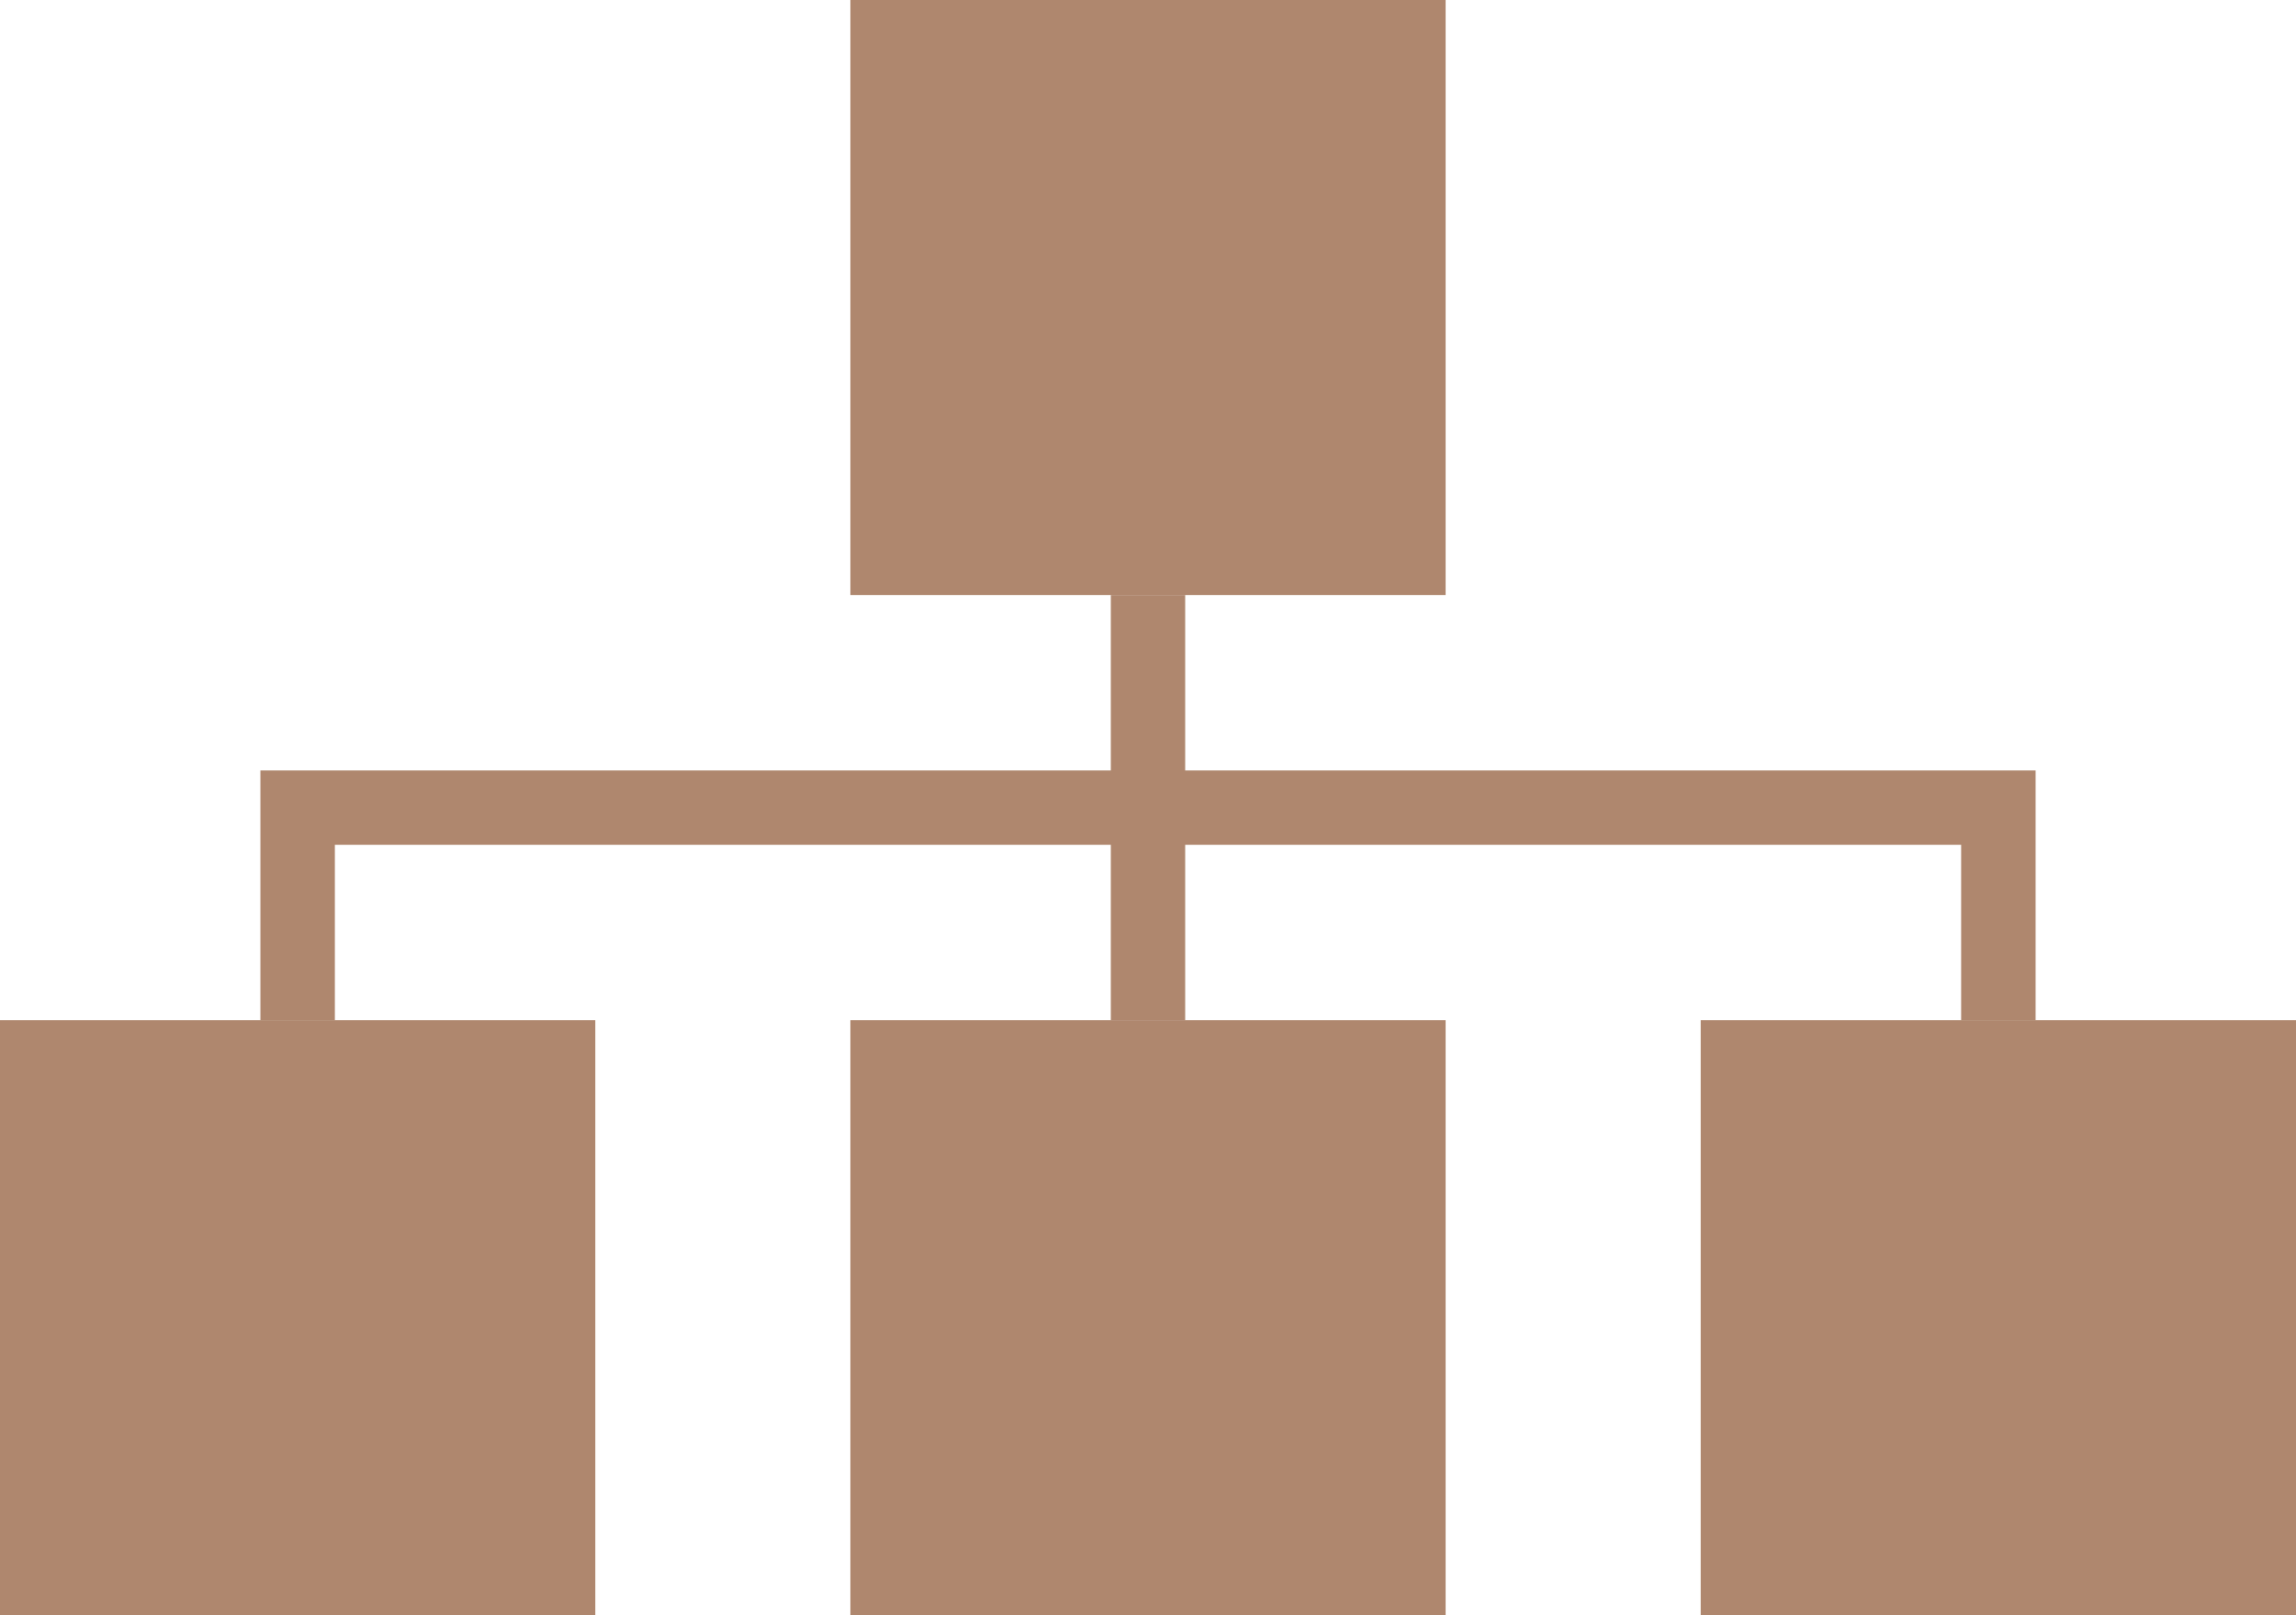
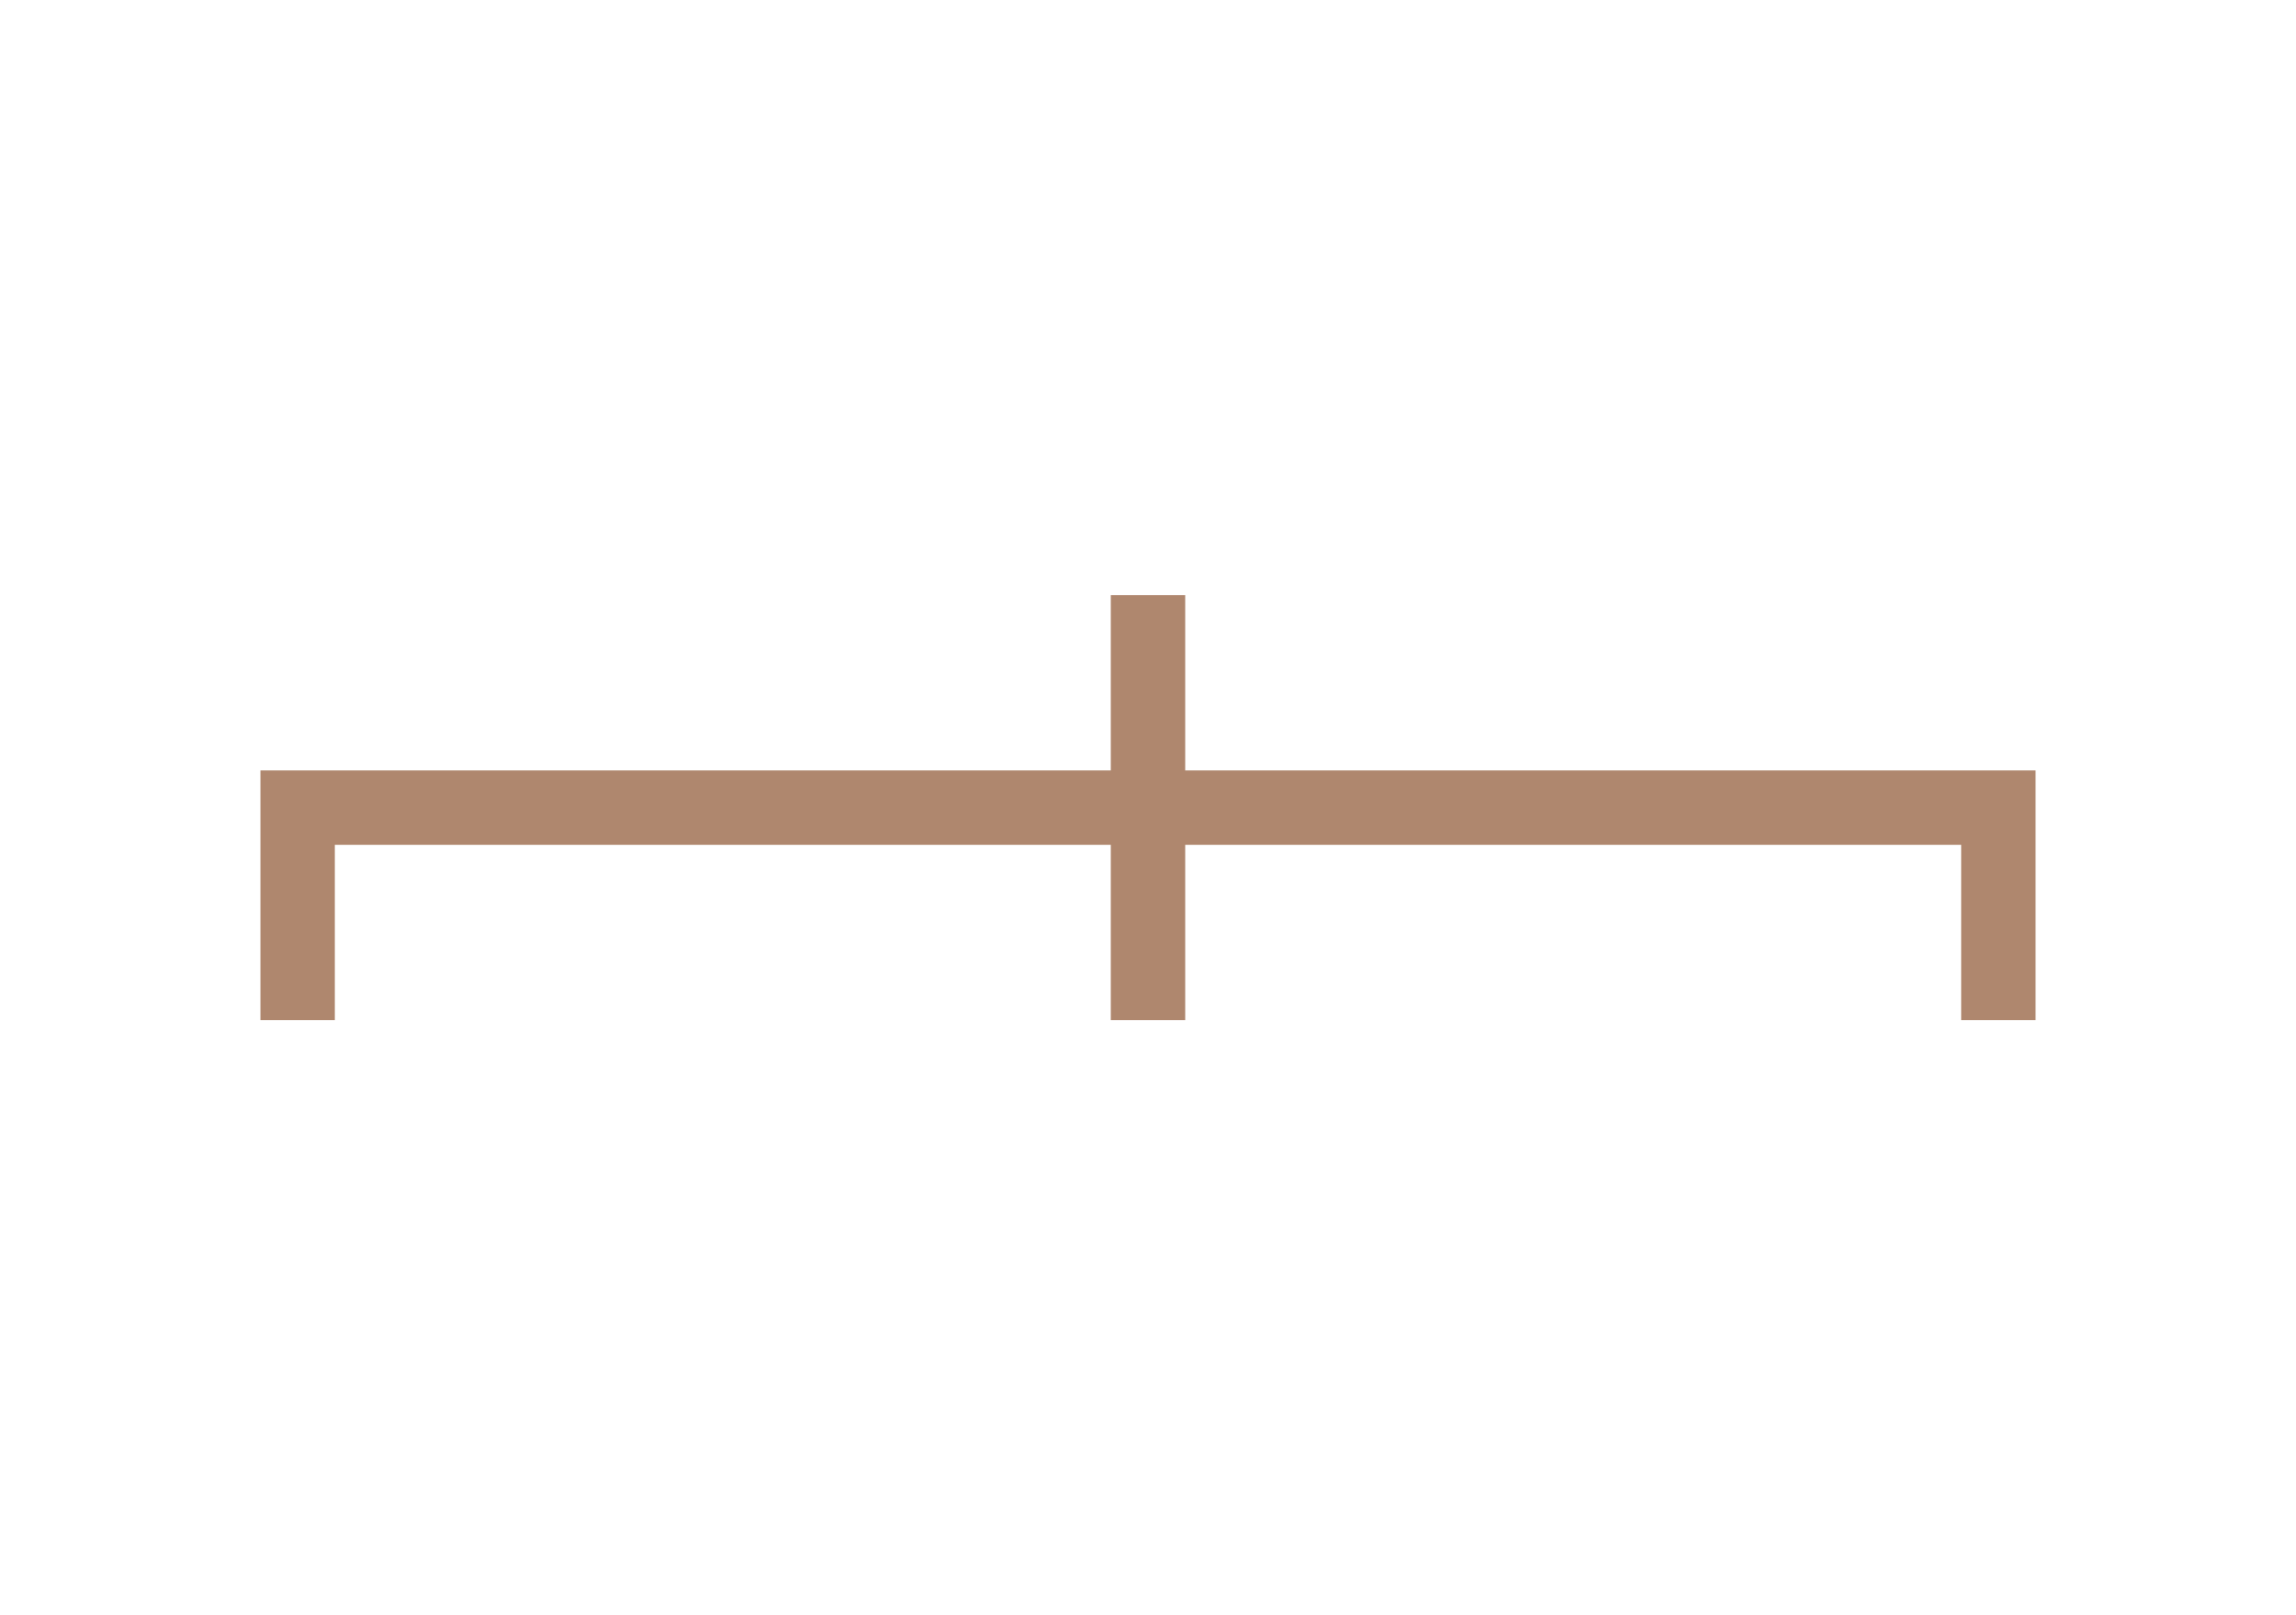
<svg xmlns="http://www.w3.org/2000/svg" width="27" height="19" viewBox="0 0 27 19">
  <g fill="none" fill-rule="evenodd">
-     <path fill="#AF876E" d="M10 7h7V0h-7zM10 19h7v-7h-7zM0 19h7v-7H0zM20 19h7v-7h-7z" />
    <path stroke="#AF876E" stroke-width=".875" d="M13.5 7v5M23.5 12V9.5h-20V12" />
  </g>
</svg>